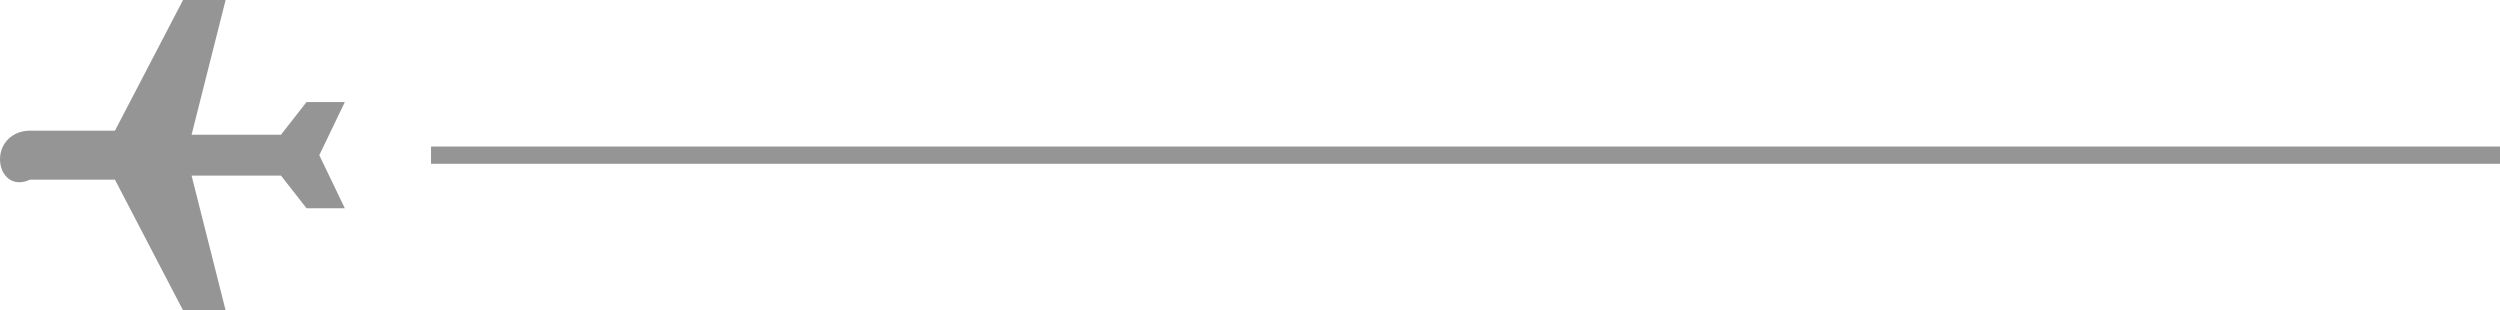
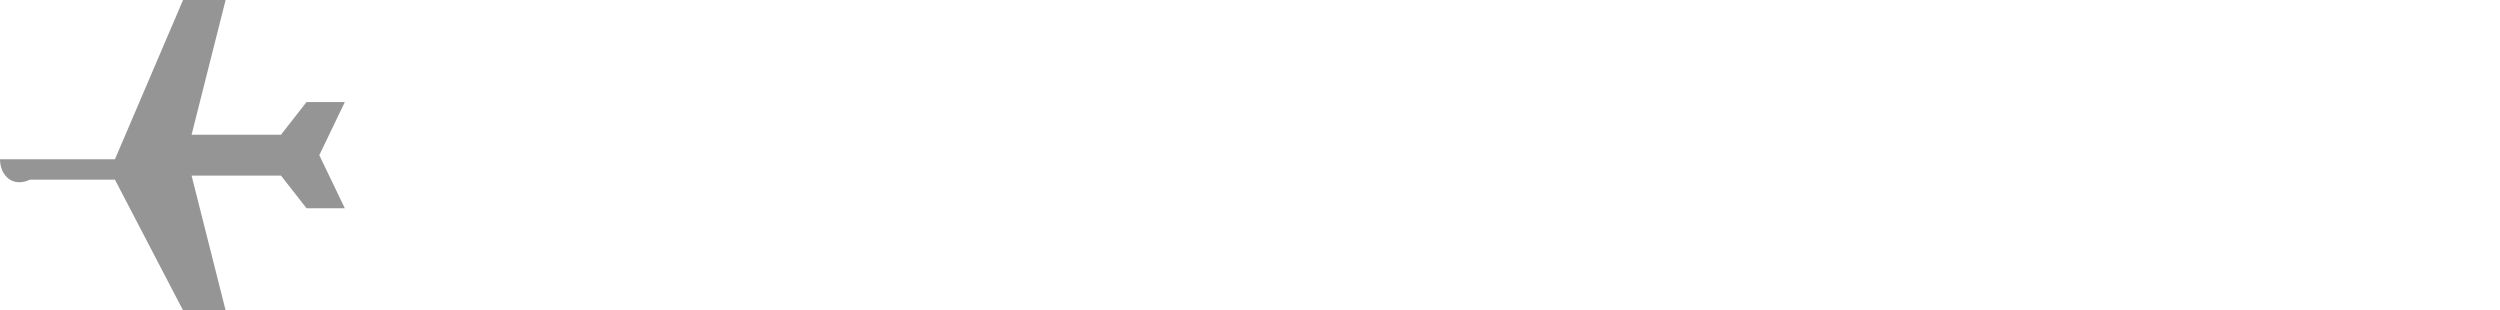
<svg xmlns="http://www.w3.org/2000/svg" width="145" height="18" viewBox="0 0 145 18" fill="none">
-   <path d="M145 9L25 9" stroke="#959595" />
-   <path d="M0 9.237C0 8.289 0.741 7.579 1.728 7.579H6.667L10.617 0H13.086L11.111 7.816H16.296L17.778 5.921H20L18.519 9L20 12.079H17.778L16.296 10.184H11.111L13.086 18H10.617L6.667 10.421H1.728C0.741 10.895 0 10.184 0 9.237Z" fill="#959595" />
+   <path d="M0 9.237H6.667L10.617 0H13.086L11.111 7.816H16.296L17.778 5.921H20L18.519 9L20 12.079H17.778L16.296 10.184H11.111L13.086 18H10.617L6.667 10.421H1.728C0.741 10.895 0 10.184 0 9.237Z" fill="#959595" />
</svg>